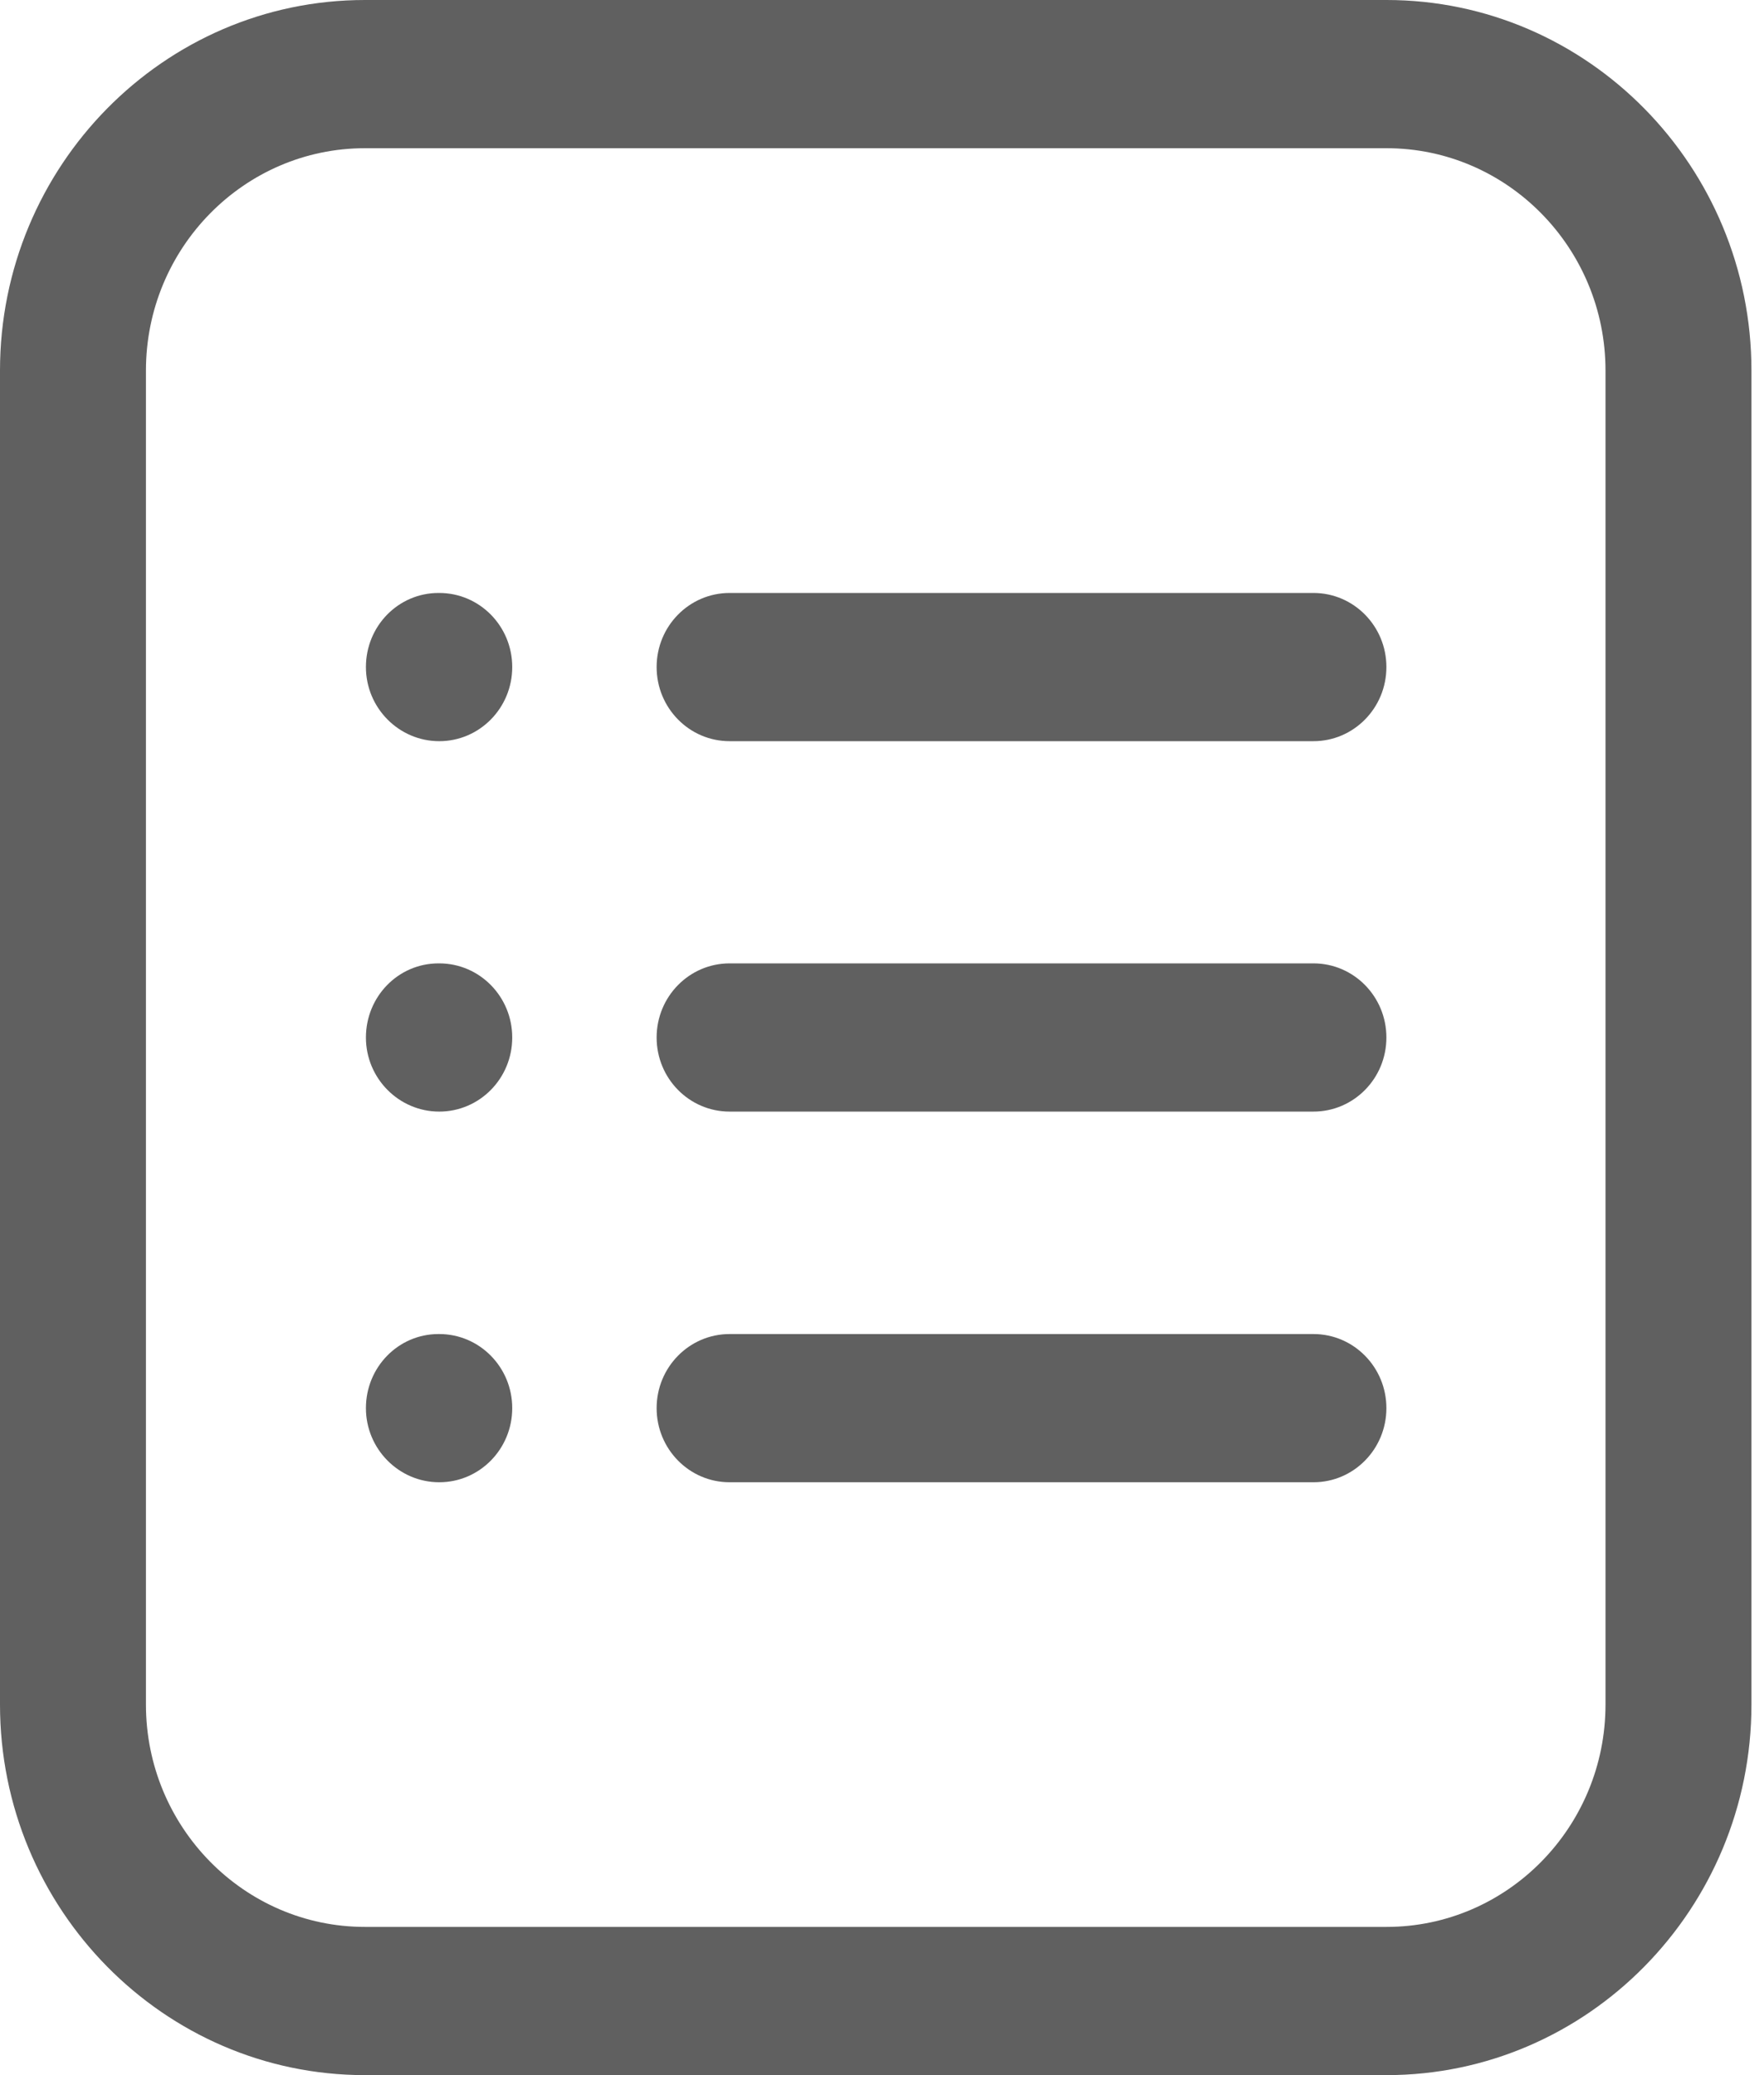
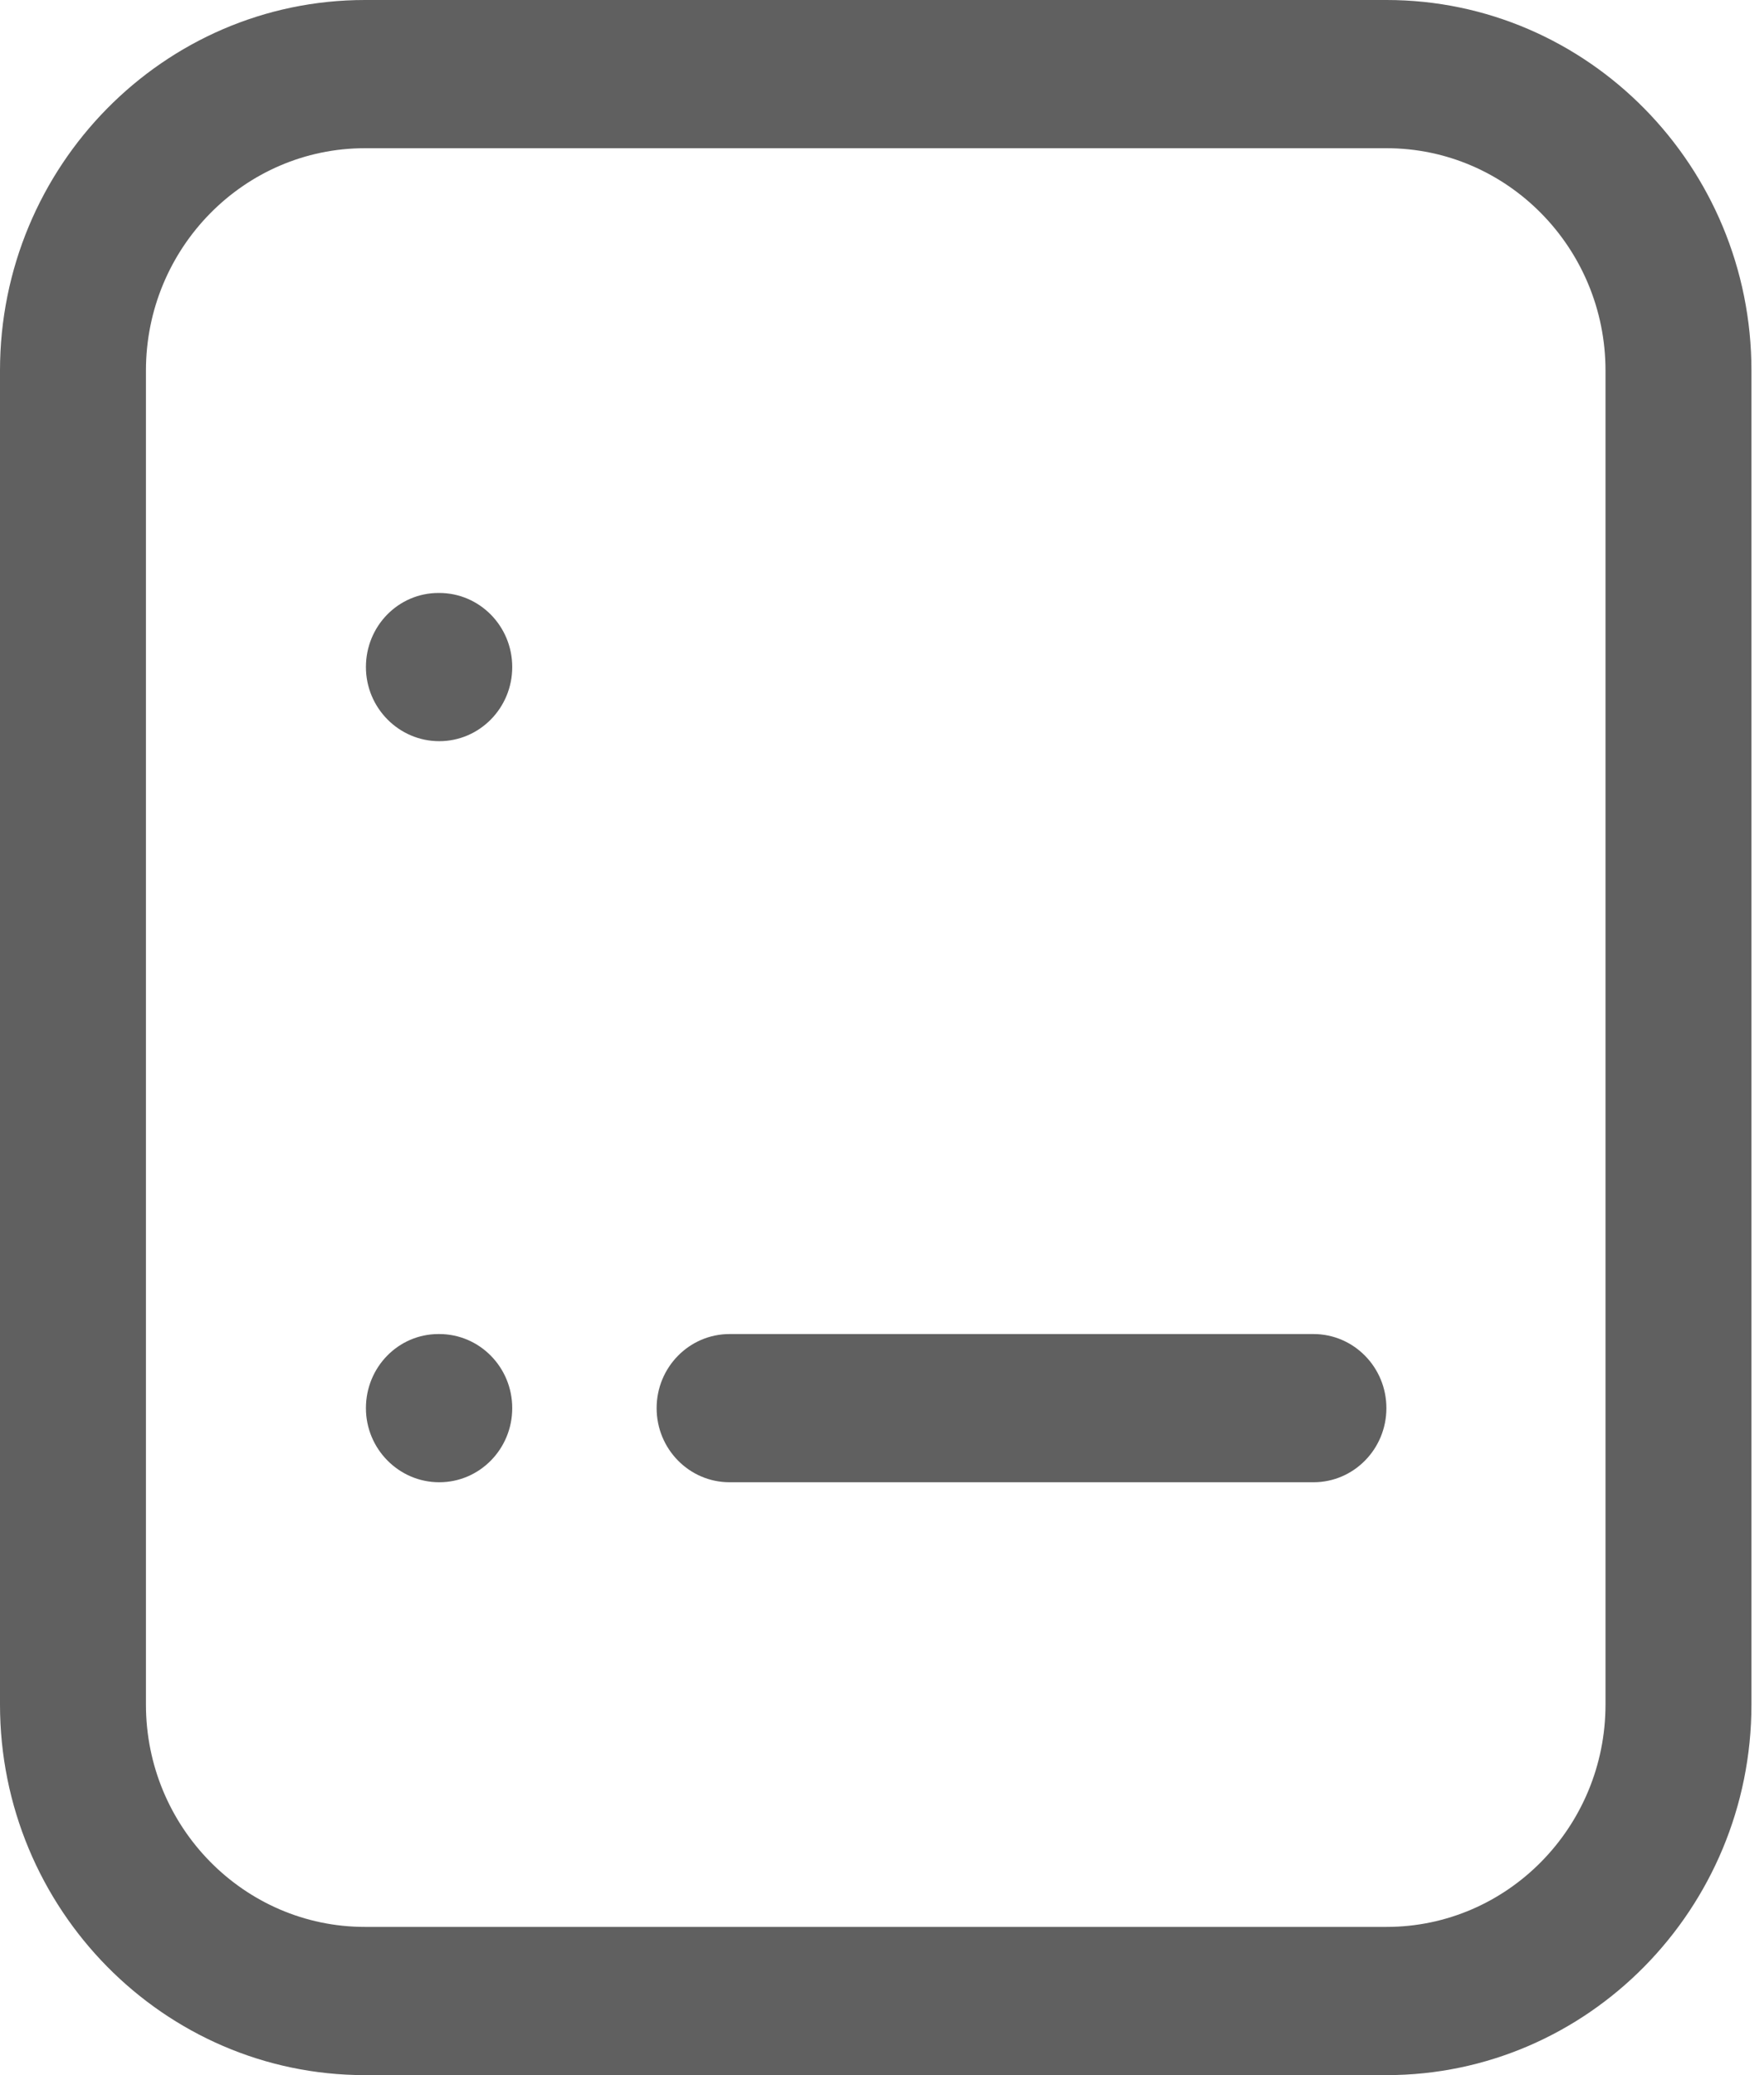
<svg xmlns="http://www.w3.org/2000/svg" width="34" height="40" viewBox="0 0 34 40" fill="none">
  <path d="M26.725 40C30.603 40 33.758 36.795 33.758 32.857V7.143C33.758 3.205 30.603 0 26.725 0H7.033C3.155 0 0 3.205 0 7.143V32.857C0 36.795 3.155 40 7.033 40H26.725ZM2.813 7.143C2.813 4.78 4.706 2.857 7.033 2.857H26.725C29.052 2.857 30.945 4.78 30.945 7.143V32.857C30.945 35.22 29.052 37.143 26.725 37.143H7.033C4.706 37.143 2.813 35.22 2.813 32.857V7.143Z" fill="#606060" />
-   <path d="M14.063 21.427H25.316C26.093 21.427 26.722 20.788 26.722 19.999C26.722 19.21 26.093 18.57 25.316 18.57H14.063C13.285 18.57 12.656 19.21 12.656 19.999C12.656 20.788 13.285 21.427 14.063 21.427Z" fill="#606060" />
-   <path d="M14.063 14.287H25.316C26.093 14.287 26.722 13.647 26.722 12.858C26.722 12.069 26.093 11.43 25.316 11.43H14.063C13.285 11.43 12.656 12.069 12.656 12.858C12.656 13.647 13.285 14.287 14.063 14.287Z" fill="#606060" />
  <path d="M14.063 28.572H25.316C26.093 28.572 26.722 27.932 26.722 27.143C26.722 26.355 26.093 25.715 25.316 25.715H14.063C13.285 25.715 12.656 26.355 12.656 27.143C12.656 27.932 13.285 28.572 14.063 28.572Z" fill="#606060" />
  <path d="M8.466 14.287C9.244 14.287 9.873 13.647 9.873 12.858C9.873 12.069 9.244 11.43 8.466 11.43H8.452C7.676 11.43 7.053 12.069 7.053 12.858C7.053 13.647 7.69 14.287 8.466 14.287Z" fill="#606060" />
-   <path d="M8.466 21.427C9.244 21.427 9.873 20.788 9.873 19.999C9.873 19.21 9.244 18.57 8.466 18.57H8.452C7.676 18.57 7.053 19.21 7.053 19.999C7.053 20.788 7.69 21.427 8.466 21.427Z" fill="#606060" />
  <path d="M8.466 28.572C9.244 28.572 9.873 27.932 9.873 27.143C9.873 26.355 9.244 25.715 8.466 25.715H8.452C7.676 25.715 7.053 26.355 7.053 27.143C7.053 27.932 7.69 28.572 8.466 28.572Z" fill="#606060" />
</svg>